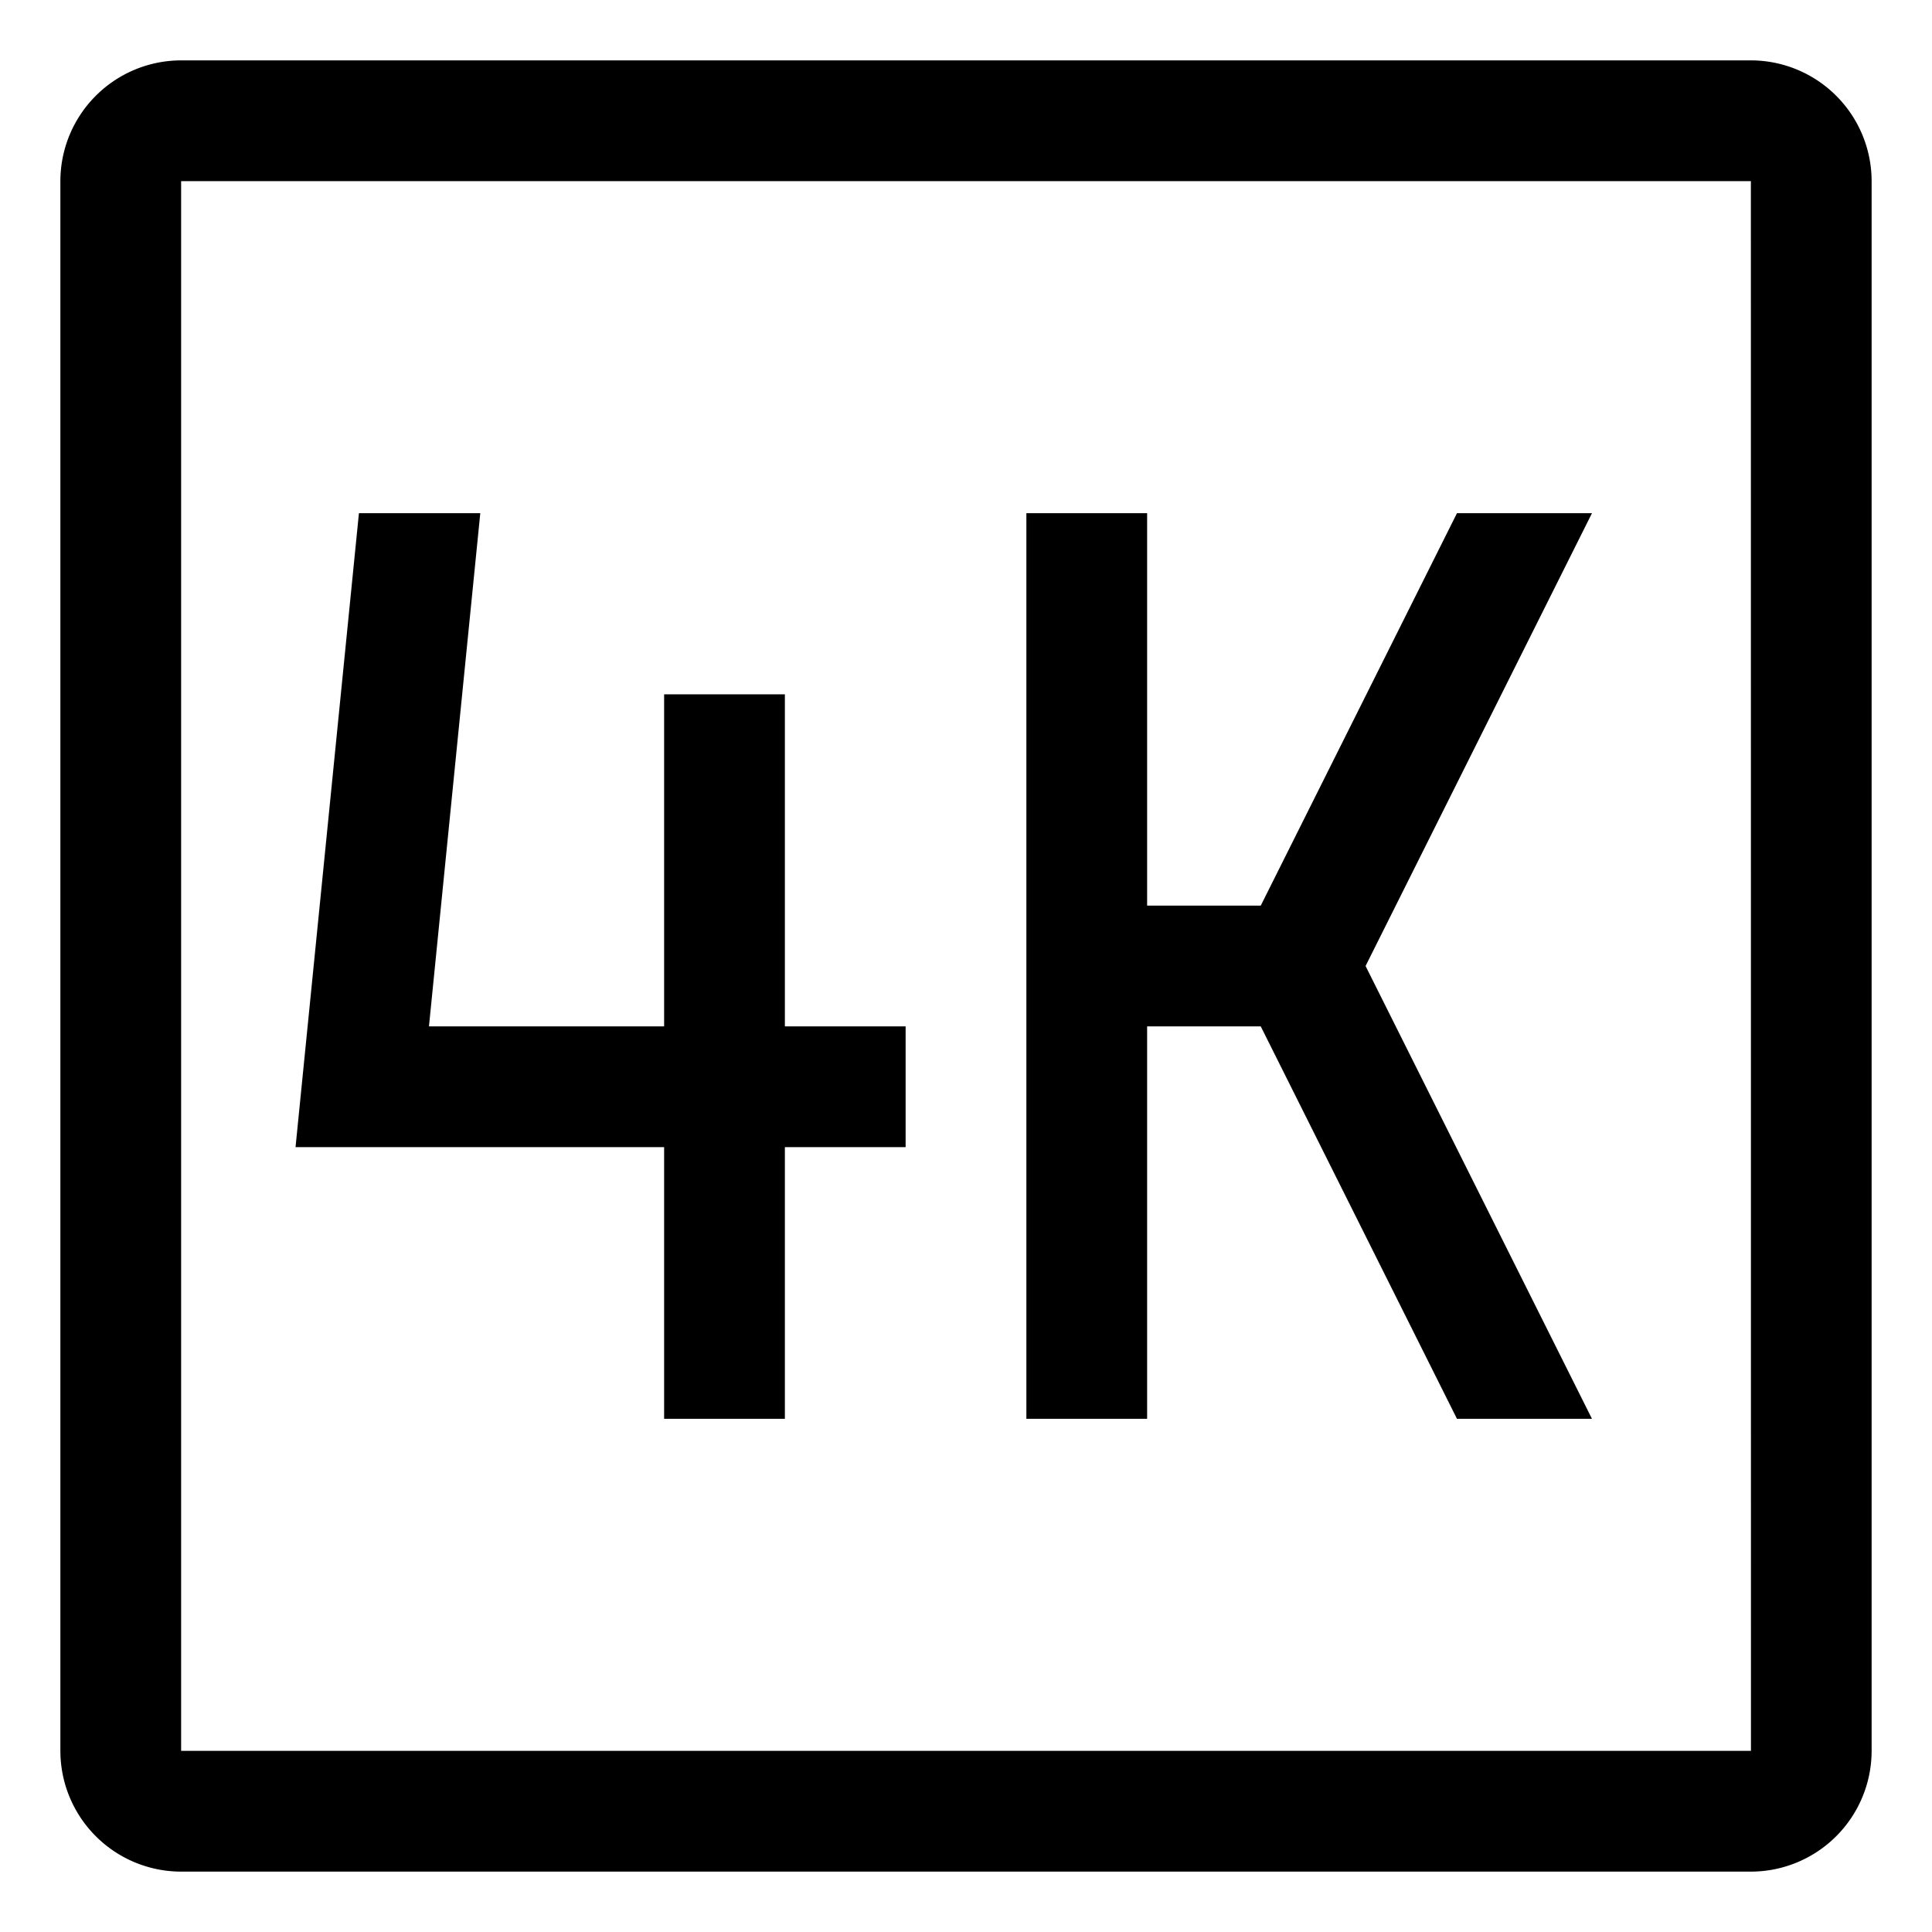
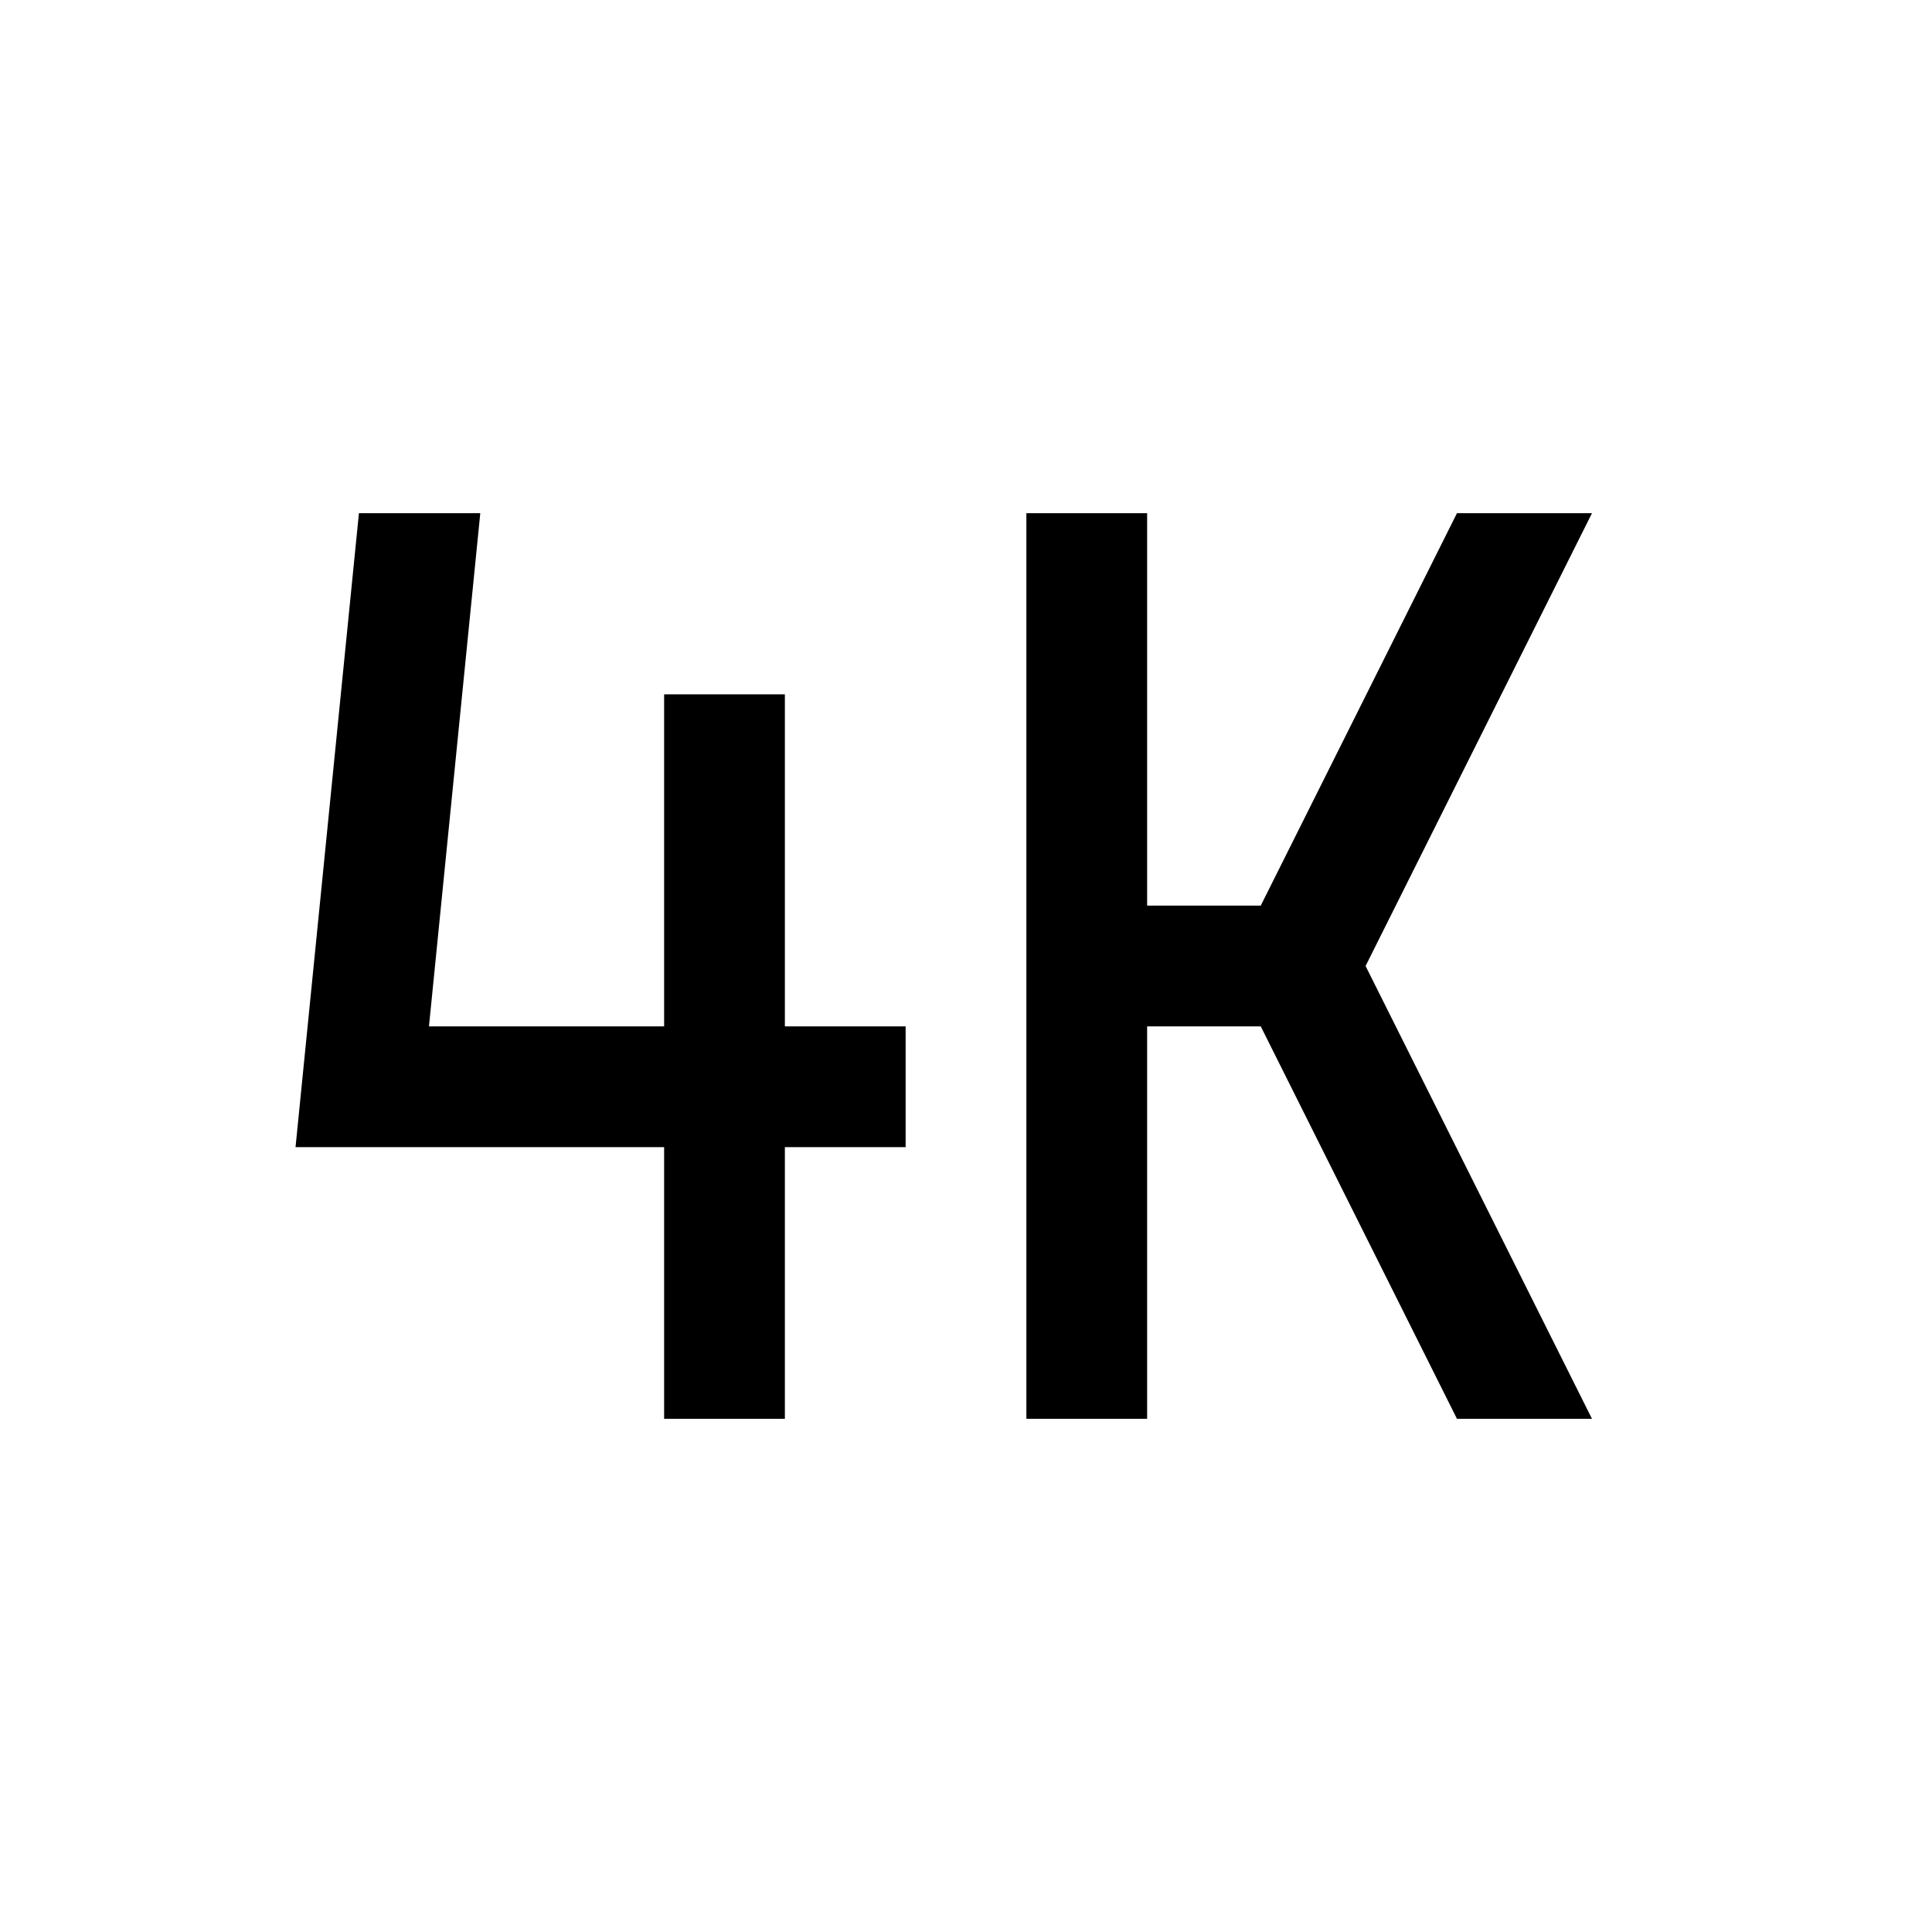
<svg xmlns="http://www.w3.org/2000/svg" viewBox="0 0 512 512">
  <polygon fill="currentColor" points="208 184 176 184 176 272 113.68 272 127.28 136 95.12 136 78.32 304 176 304 176 376 208 376 208 304 240 304 240 272 208 272 208 184" class="ci-primary" />
  <polygon fill="currentColor" points="386.111 136 334.111 240 304 240 304 136 272 136 272 376 304 376 304 272 334.111 272 386.111 376 421.889 376 361.889 256 421.889 136 386.111 136" class="ci-primary" />
-   <path fill="currentColor" d="M464,16H48A32.036,32.036,0,0,0,16,48V464a32.036,32.036,0,0,0,32,32H464a32.036,32.036,0,0,0,32-32V48A32.036,32.036,0,0,0,464,16Zm0,448H48V48H464l.02,416Z" class="ci-primary" />
</svg>